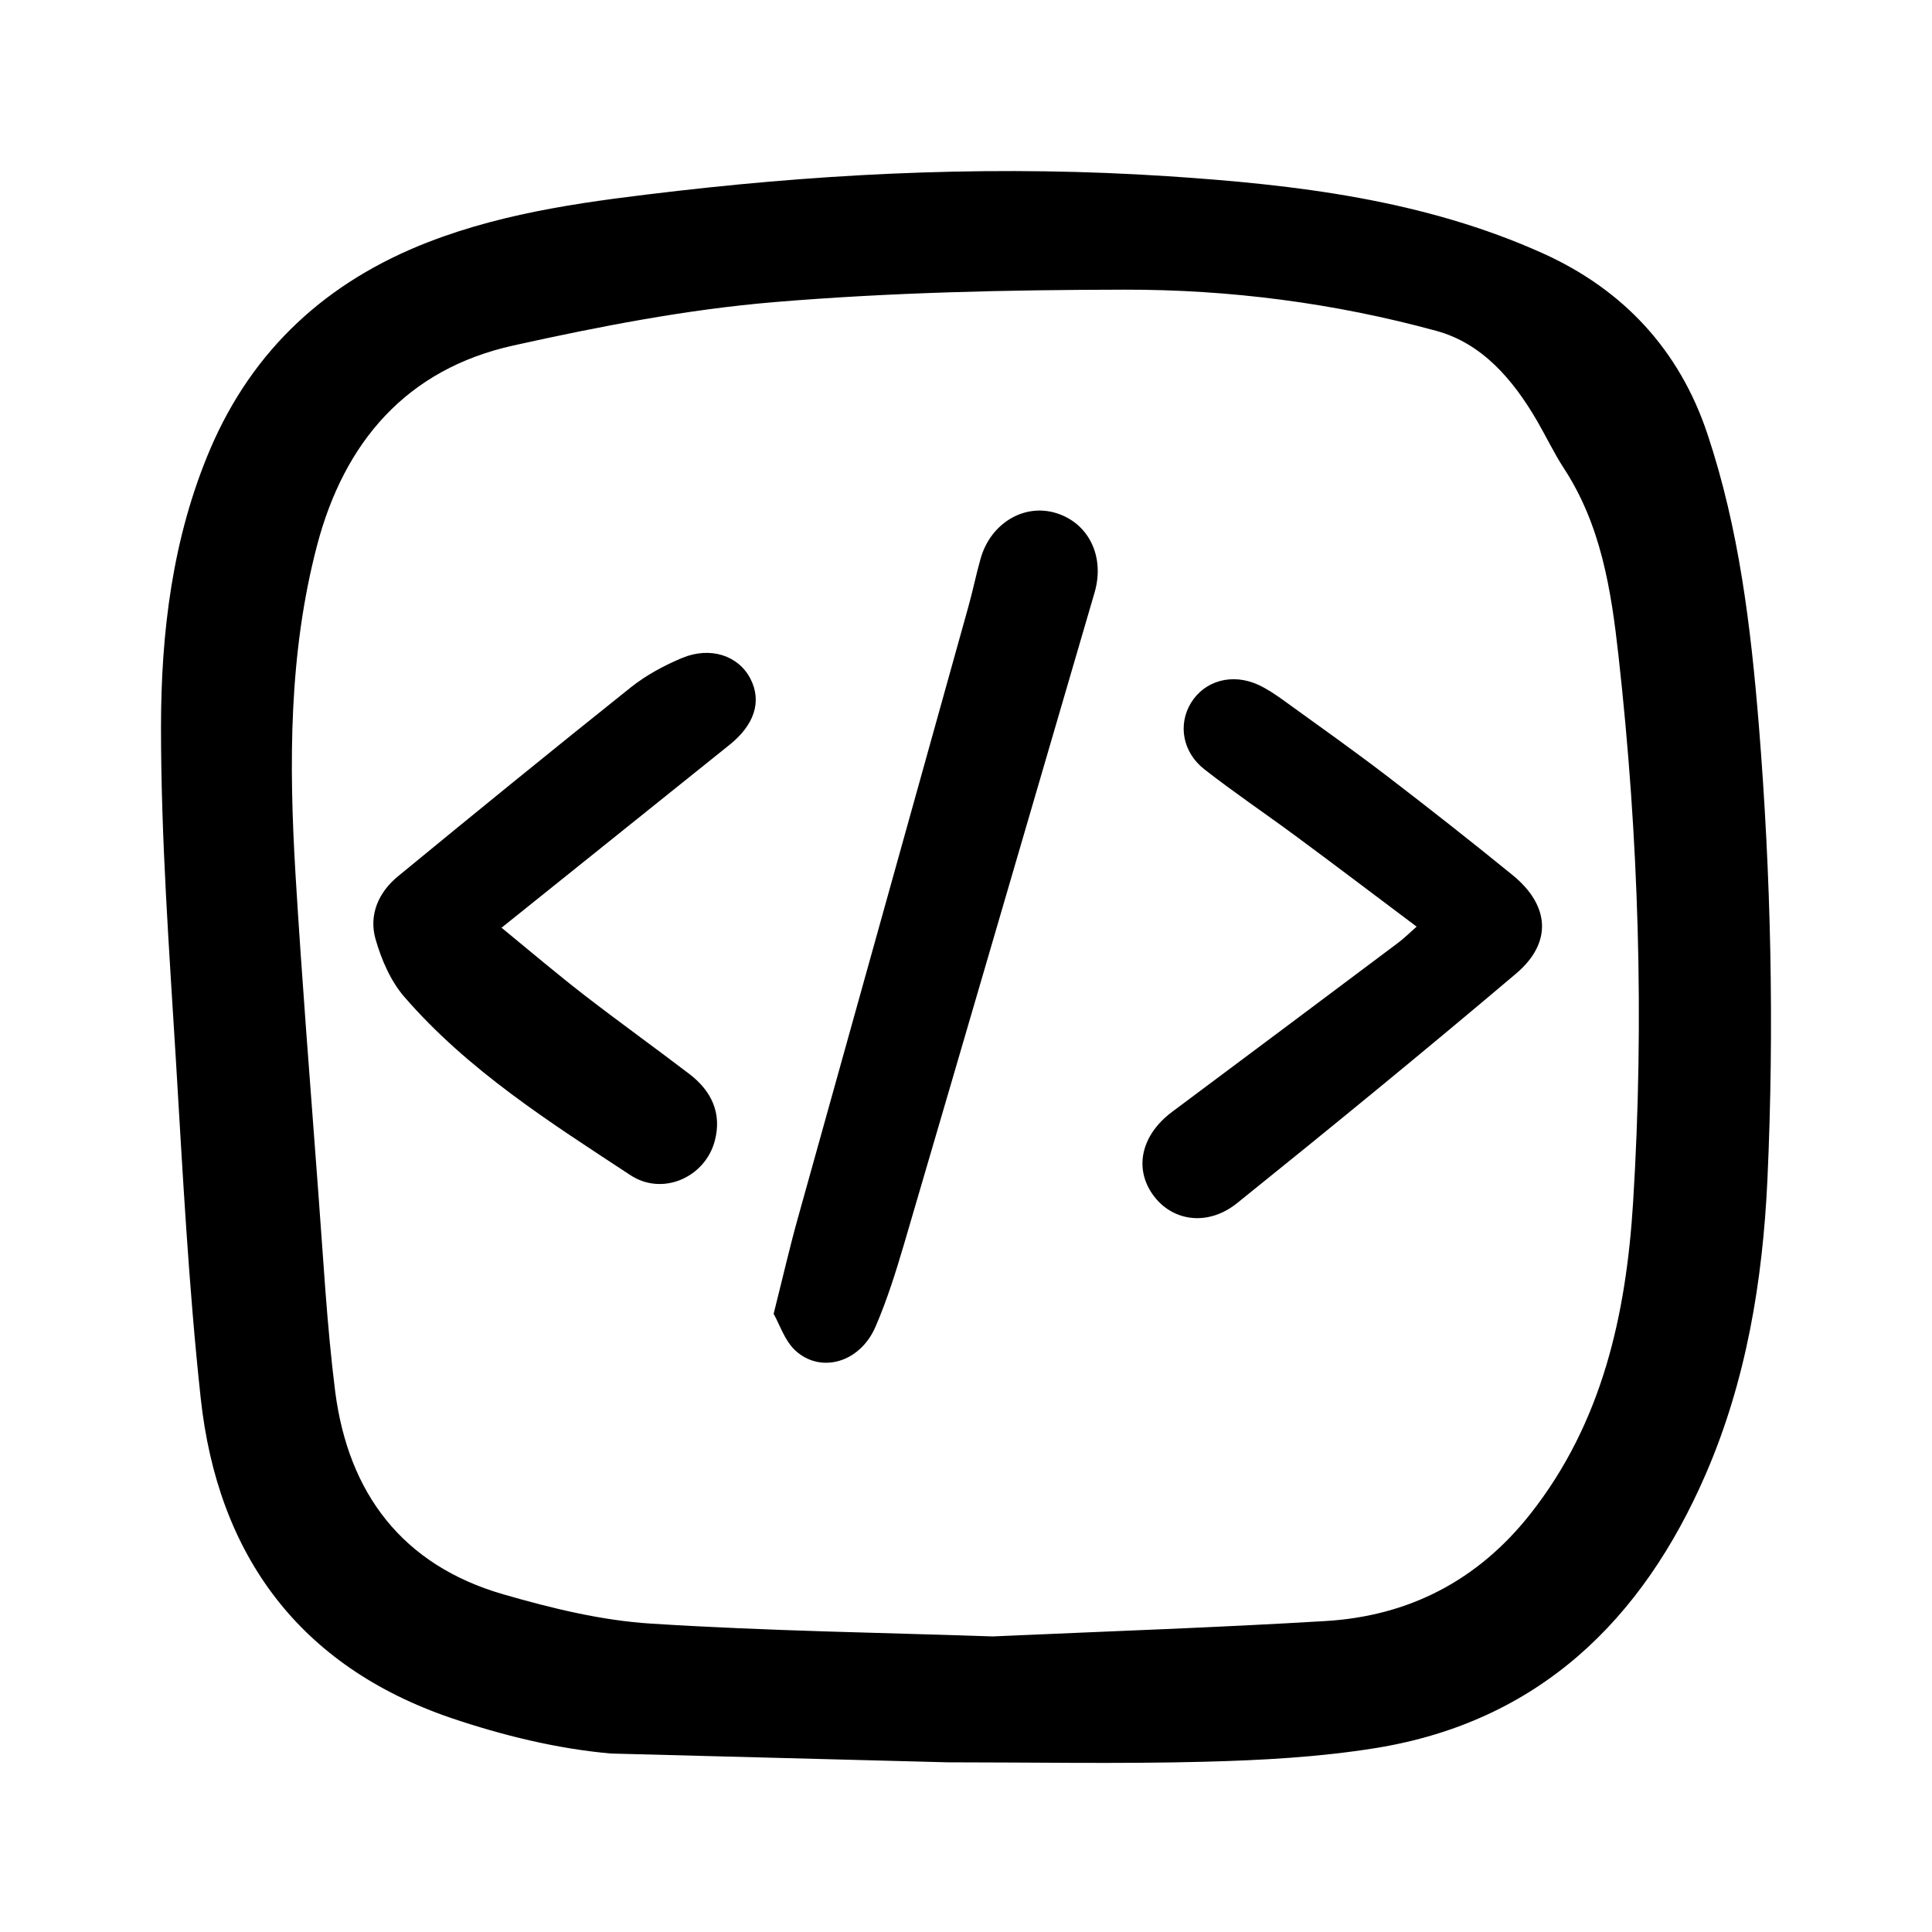
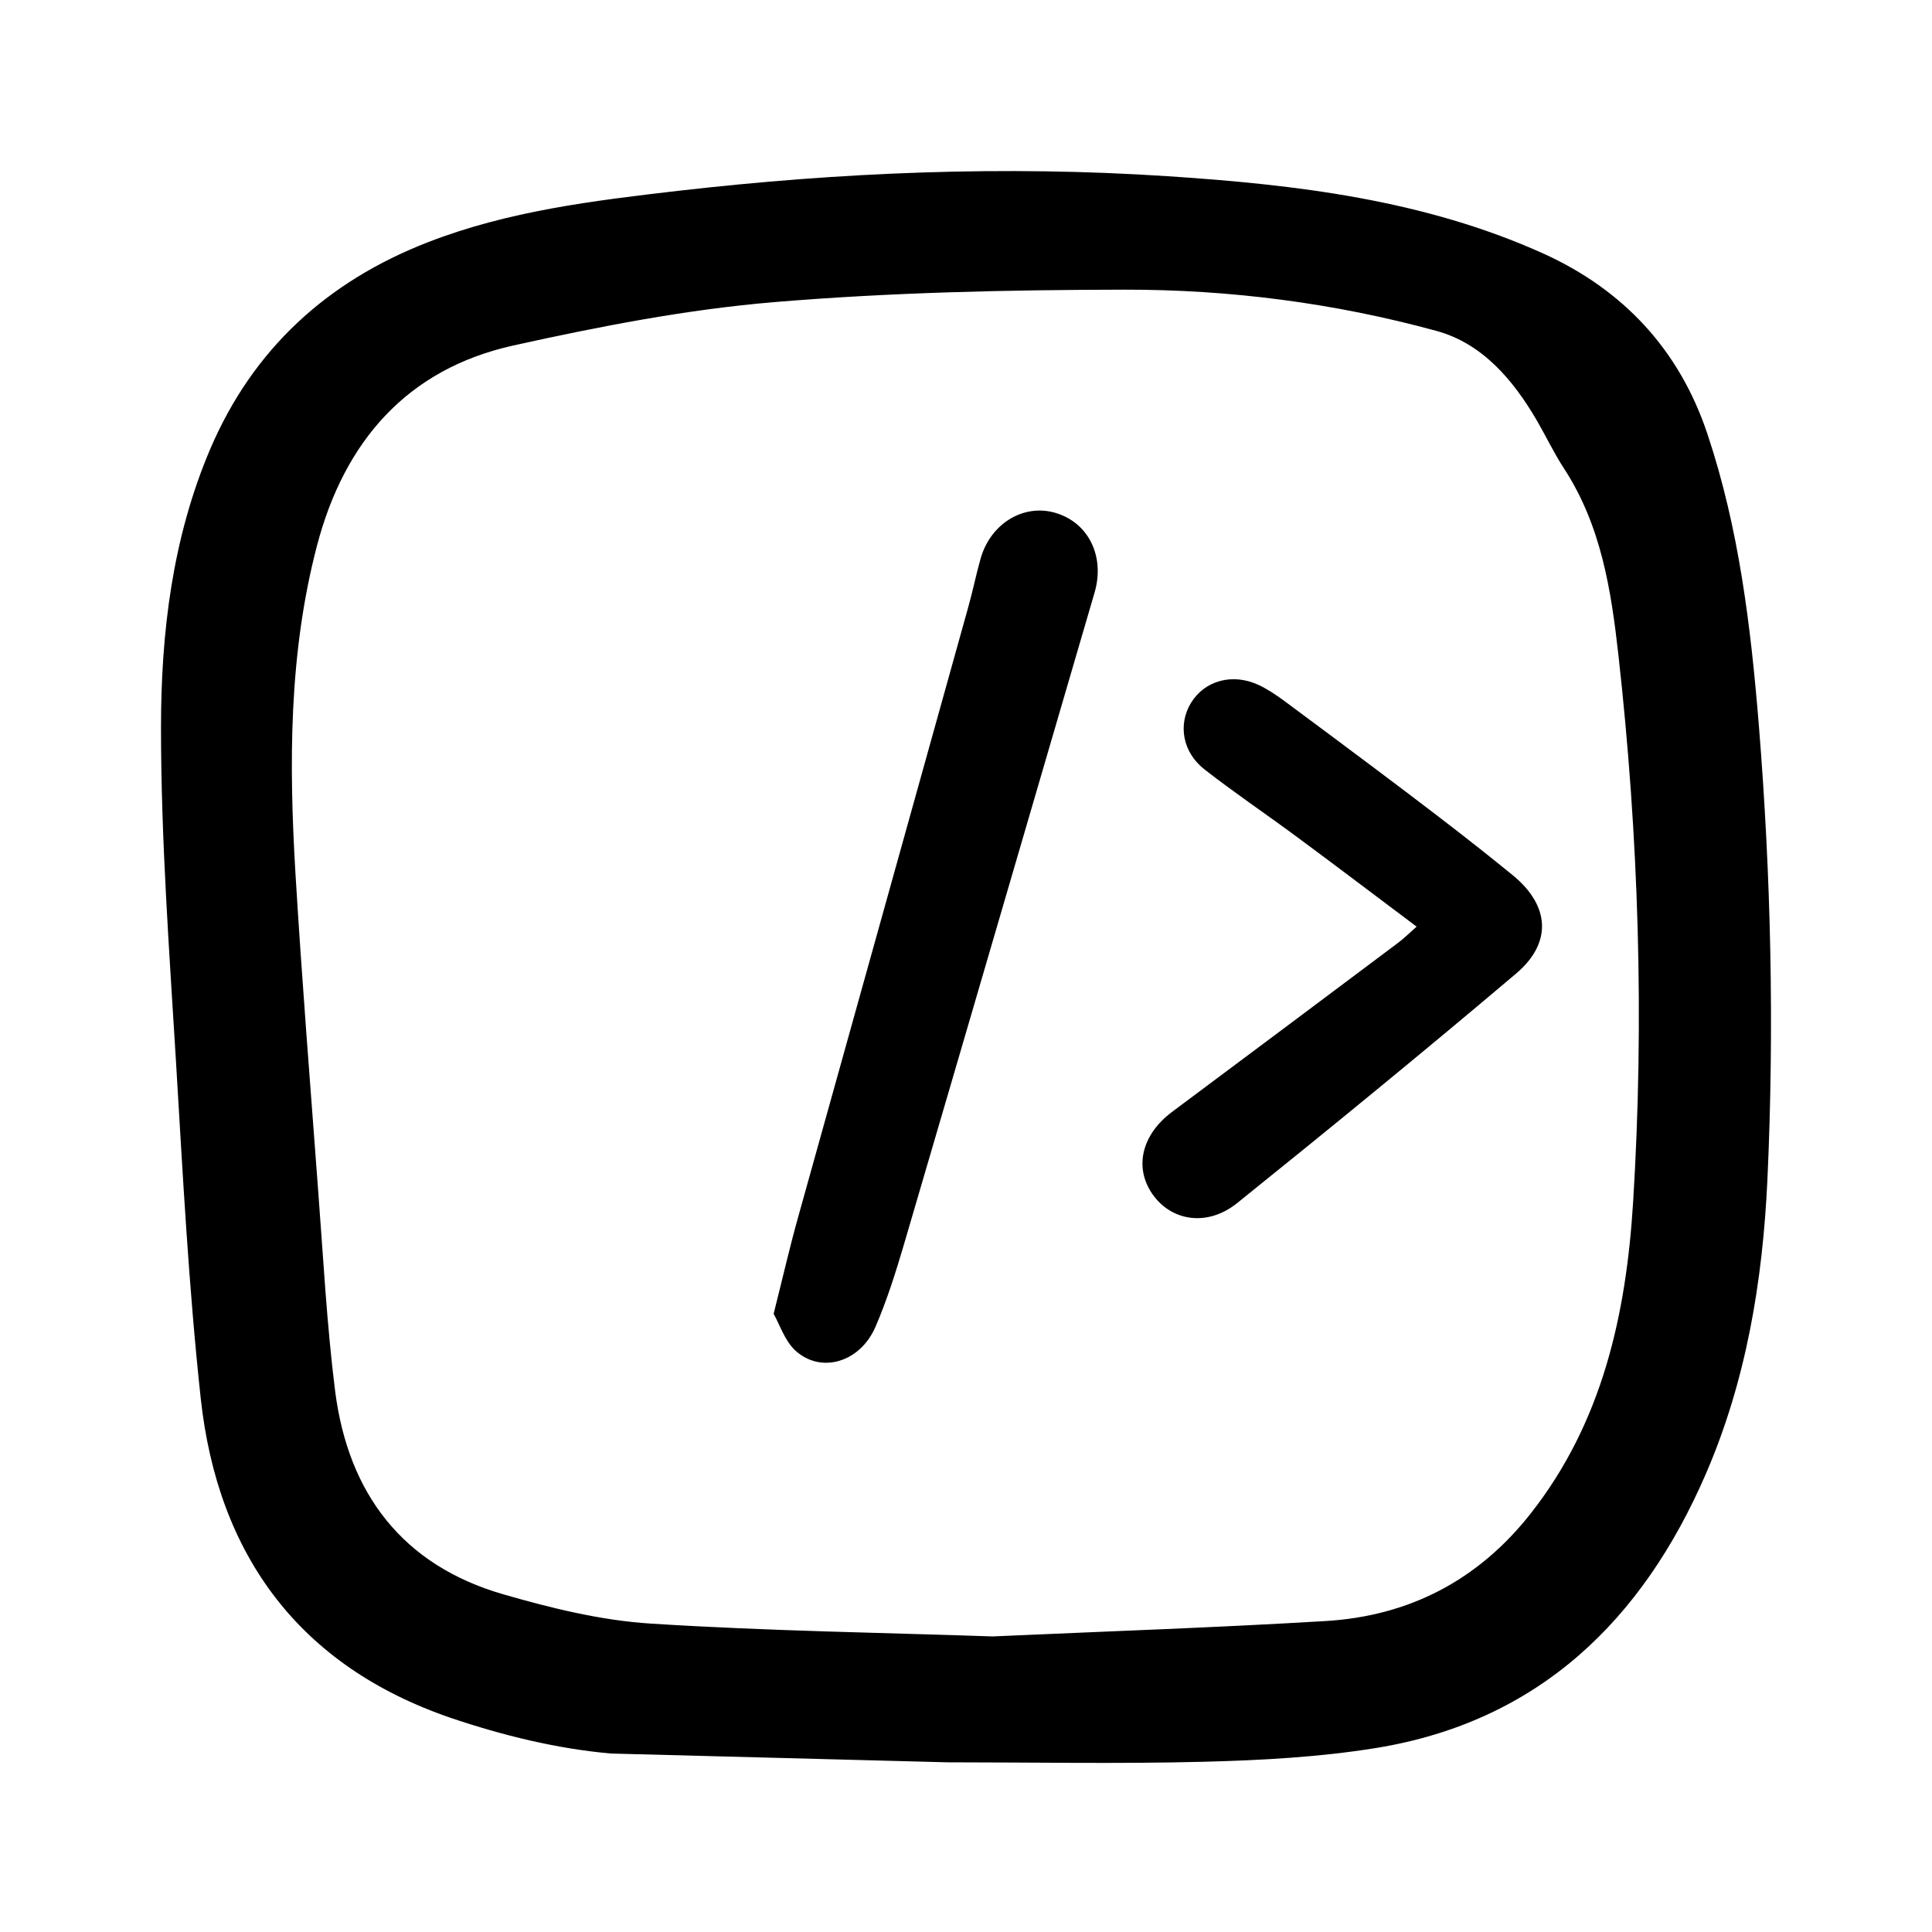
<svg xmlns="http://www.w3.org/2000/svg" width="800px" height="800px" viewBox="0 0 960 960">
  <path d="M303.58 871.32C276.758 868.956 249.754 862.319 224.204 853.681C148.738 827.95 108.186 772.76 99.73 694.747C93.729 639.284 90.82 583.457 87.456 527.63C84.091 472.258 80 416.886 80 361.513C80 314.415 85.637 267.317 104.458 223.128C125.734 173.393 162.558 139.842 212.566 120.385C252.572 104.837 294.67 99.745 336.858 94.835C417.78 85.561 498.884 82.197 580.169 87.561C644.088 91.744 707.644 99.29 766.744 125.931C806.386 143.843 834.482 173.666 848.484 215.854C864.123 262.771 869.942 311.233 873.943 360.149C880.034 435.434 881.671 510.809 878.216 586.276C875.852 636.738 867.669 686.11 847.575 732.48C816.115 805.128 764.471 855.5 683.64 868.593C655.454 873.139 626.631 874.685 598.081 875.412C555.711 876.503 513.25 875.685 470.789 875.685L303.58 871.32ZM493.247 813.129C552.71 810.493 605.628 808.674 658.545 805.492C700.097 803.037 734.375 785.307 760.47 752.211C796.294 706.749 808.023 653.013 811.478 597.459C817.115 506.718 814.297 416.067 804.204 325.689C800.567 293.048 795.567 260.952 777.018 232.584C772.108 225.037 768.199 216.763 763.653 208.944C751.832 188.668 736.466 170.574 713.645 164.391C663.091 150.571 610.992 143.843 558.711 143.934C500.702 144.025 442.511 145.298 384.775 150.116C341.223 153.753 297.852 162.209 255.118 171.665C202.11 183.394 171.105 219.491 157.558 270.954C143.464 324.598 143.555 379.425 146.829 434.343C150.011 486.806 154.193 539.268 158.103 591.731C160.649 625.009 162.377 658.378 166.559 691.474C173.105 742.118 200.019 777.76 250.118 792.217C274.03 799.127 298.852 805.219 323.493 806.765C382.138 810.493 440.875 811.311 493.247 813.129Z" />
  <path d="M384.414 652.83C388.96 634.827 392.415 619.643 396.598 604.732C424.693 503.807 452.97 402.882 481.066 301.866C483.339 293.865 484.975 285.591 487.248 277.589C492.249 259.95 508.888 250.04 524.8 254.95C541.075 259.95 549.076 276.68 543.894 294.41C512.343 402.336 480.884 510.262 449.242 618.097C445.151 632.009 440.787 645.92 435.058 659.195C427.421 677.016 407.872 682.744 395.143 671.015C389.869 666.105 387.415 658.104 384.414 652.83Z" />
-   <path d="M249.212 460.985C263.941 473.077 276.943 484.079 290.309 494.444C307.494 507.719 325.224 520.448 342.499 533.632C353.501 541.997 358.865 553.181 355.137 567.001C350.409 584.822 329.406 594.551 313.222 583.913C273.216 557.636 232.573 531.905 200.841 495.263C194.021 487.352 189.475 476.714 186.566 466.531C183.201 454.529 188.111 443.345 197.749 435.435C236.119 403.885 274.67 372.516 313.495 341.511C321.041 335.51 329.952 330.691 338.862 326.964C353.046 321.054 366.958 325.782 372.868 337.238C378.778 348.694 374.686 360.423 362.32 370.243C325.315 399.884 288.4 429.616 249.212 460.985Z" />
-   <path d="M703.913 460.437C683.274 444.981 663.452 429.887 643.358 415.067C628.447 404.065 613.081 393.7 598.533 382.334C587.532 373.788 585.258 359.967 591.805 349.238C598.624 338.146 612.354 334.327 625.356 340.328C629.629 342.328 633.539 344.965 637.358 347.693C654.724 360.24 672.181 372.606 689.184 385.608C710.187 401.701 731.009 418.067 751.557 434.797C770.106 449.89 771.469 468.439 753.285 483.805C707.641 522.447 661.27 560.362 614.718 597.823C599.897 609.734 581.894 606.824 572.529 593.186C563.437 579.911 567.347 563.726 582.44 552.452C619.627 524.72 656.815 496.898 693.912 469.075C697.094 466.802 699.913 463.983 703.913 460.437Z" />
+   <path d="M703.913 460.437C683.274 444.981 663.452 429.887 643.358 415.067C628.447 404.065 613.081 393.7 598.533 382.334C587.532 373.788 585.258 359.967 591.805 349.238C598.624 338.146 612.354 334.327 625.356 340.328C629.629 342.328 633.539 344.965 637.358 347.693C710.187 401.701 731.009 418.067 751.557 434.797C770.106 449.89 771.469 468.439 753.285 483.805C707.641 522.447 661.27 560.362 614.718 597.823C599.897 609.734 581.894 606.824 572.529 593.186C563.437 579.911 567.347 563.726 582.44 552.452C619.627 524.72 656.815 496.898 693.912 469.075C697.094 466.802 699.913 463.983 703.913 460.437Z" />
</svg>